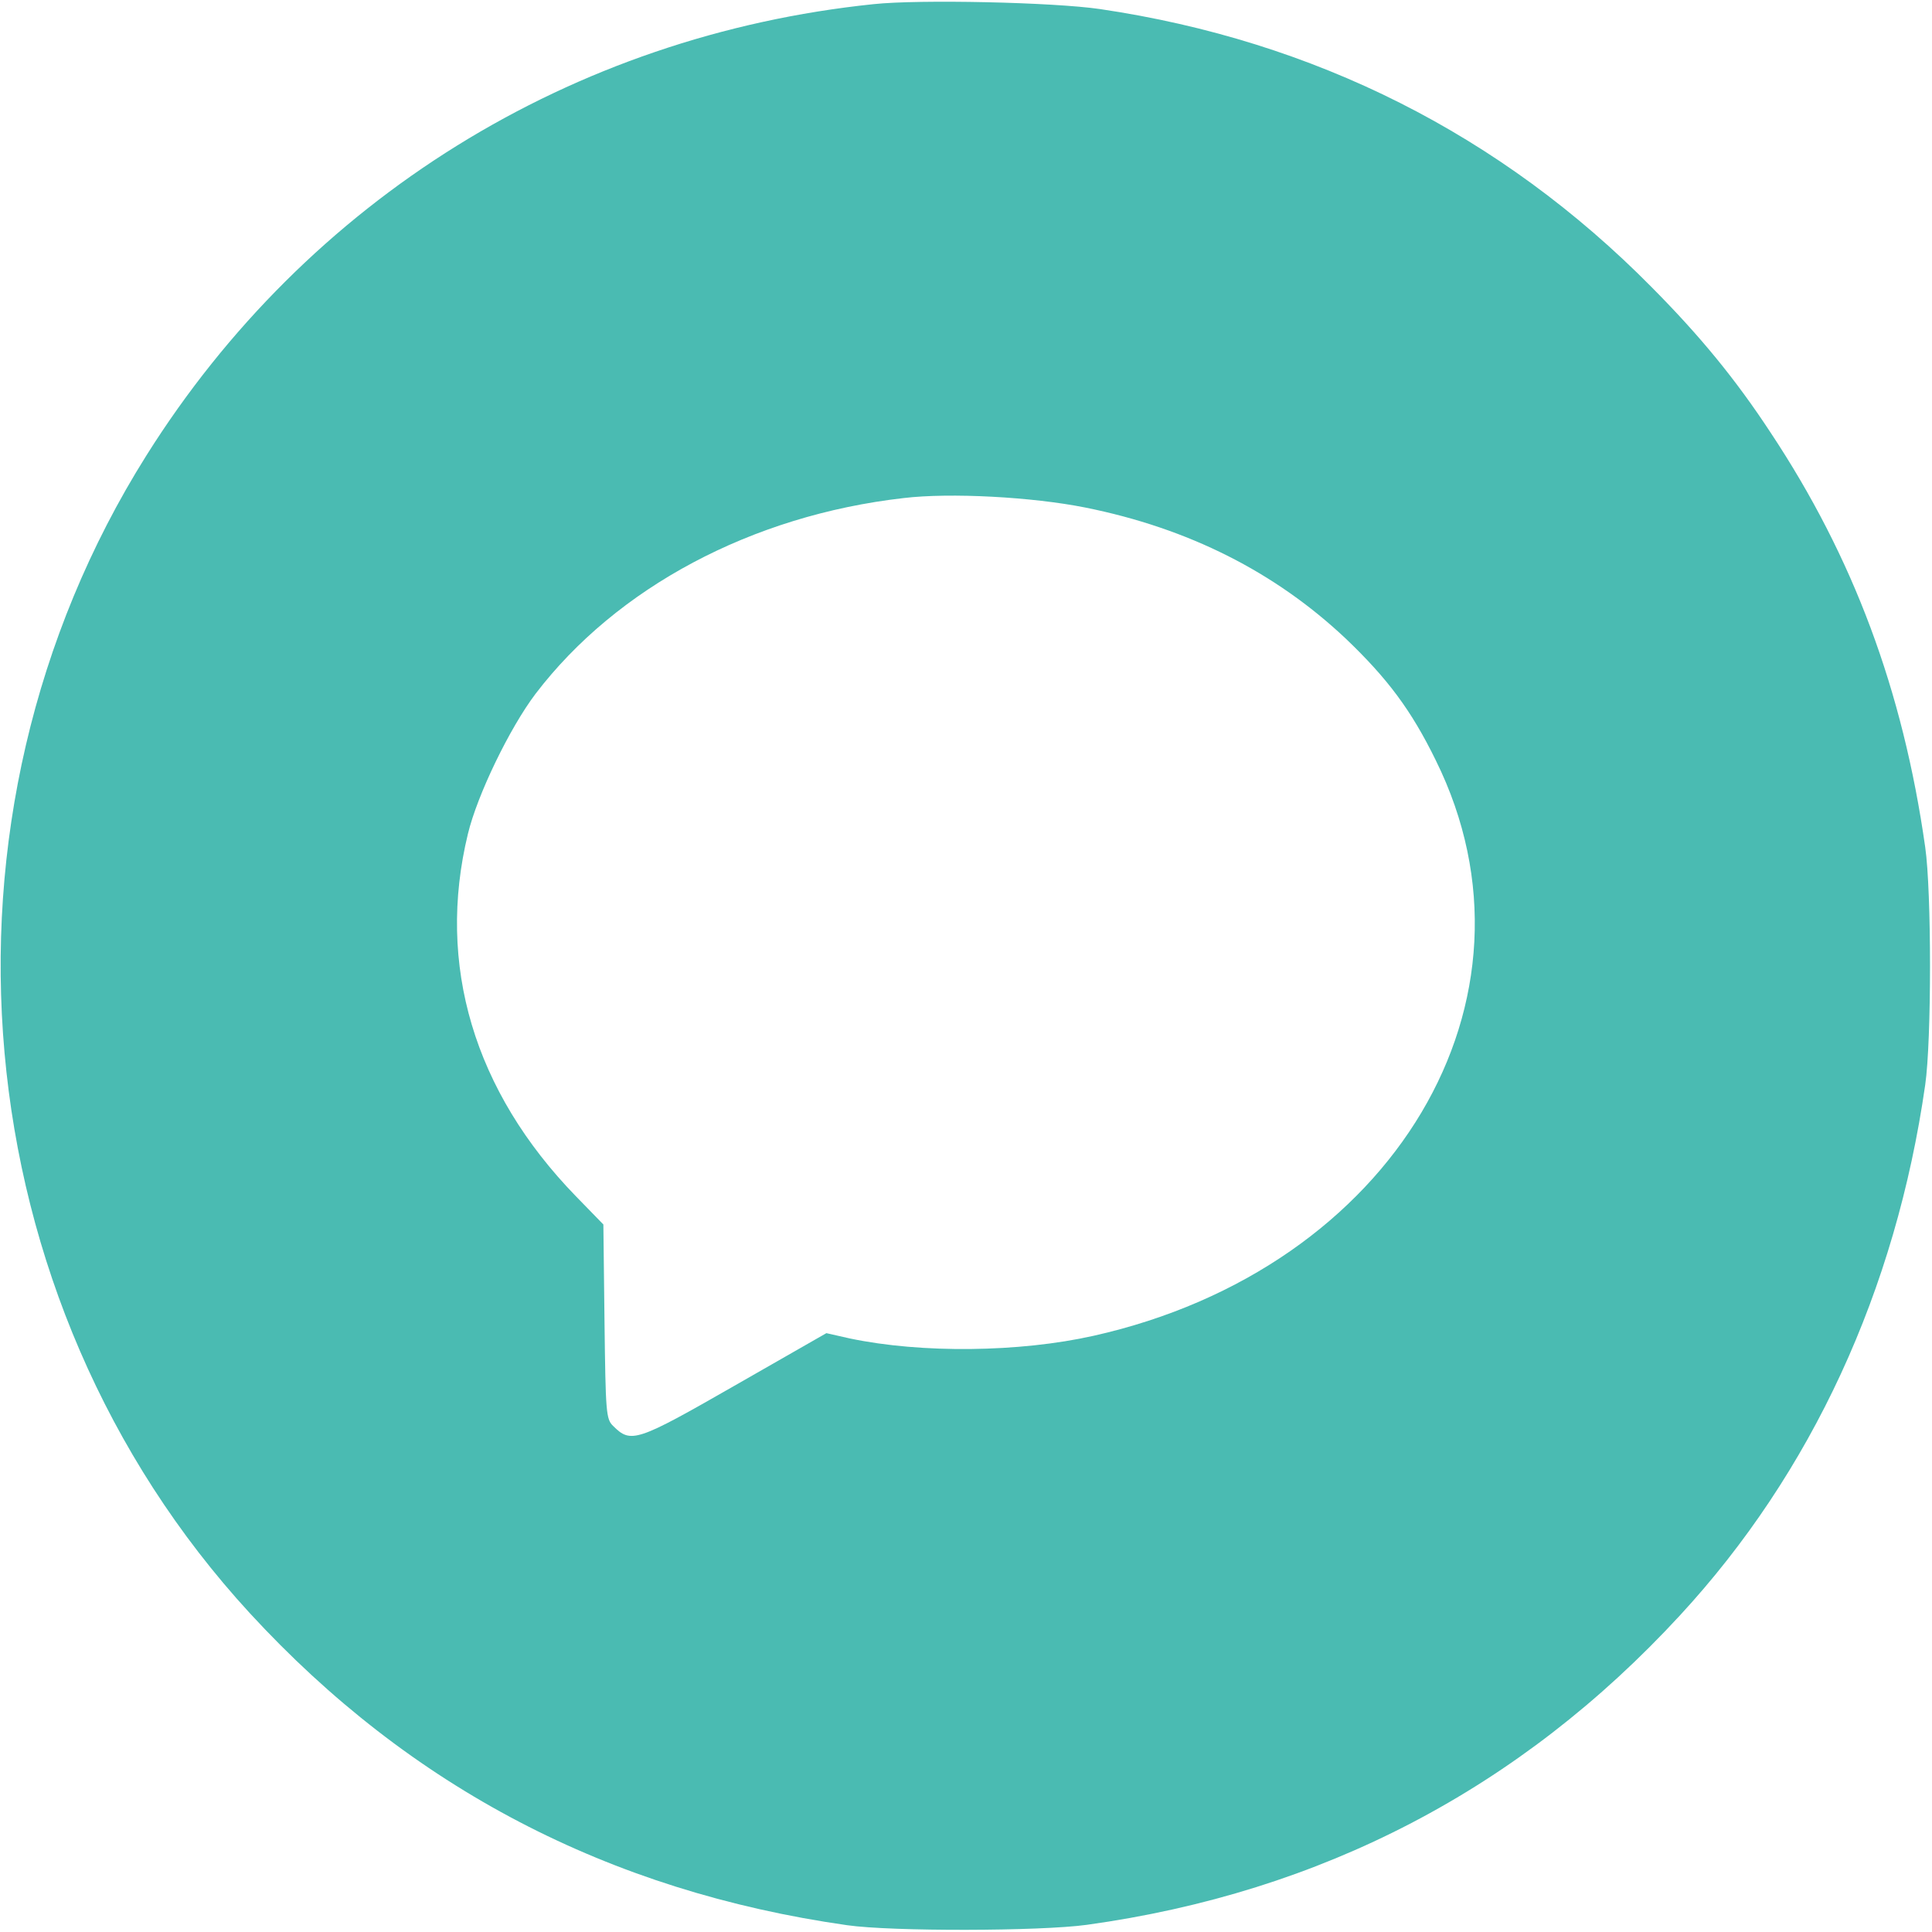
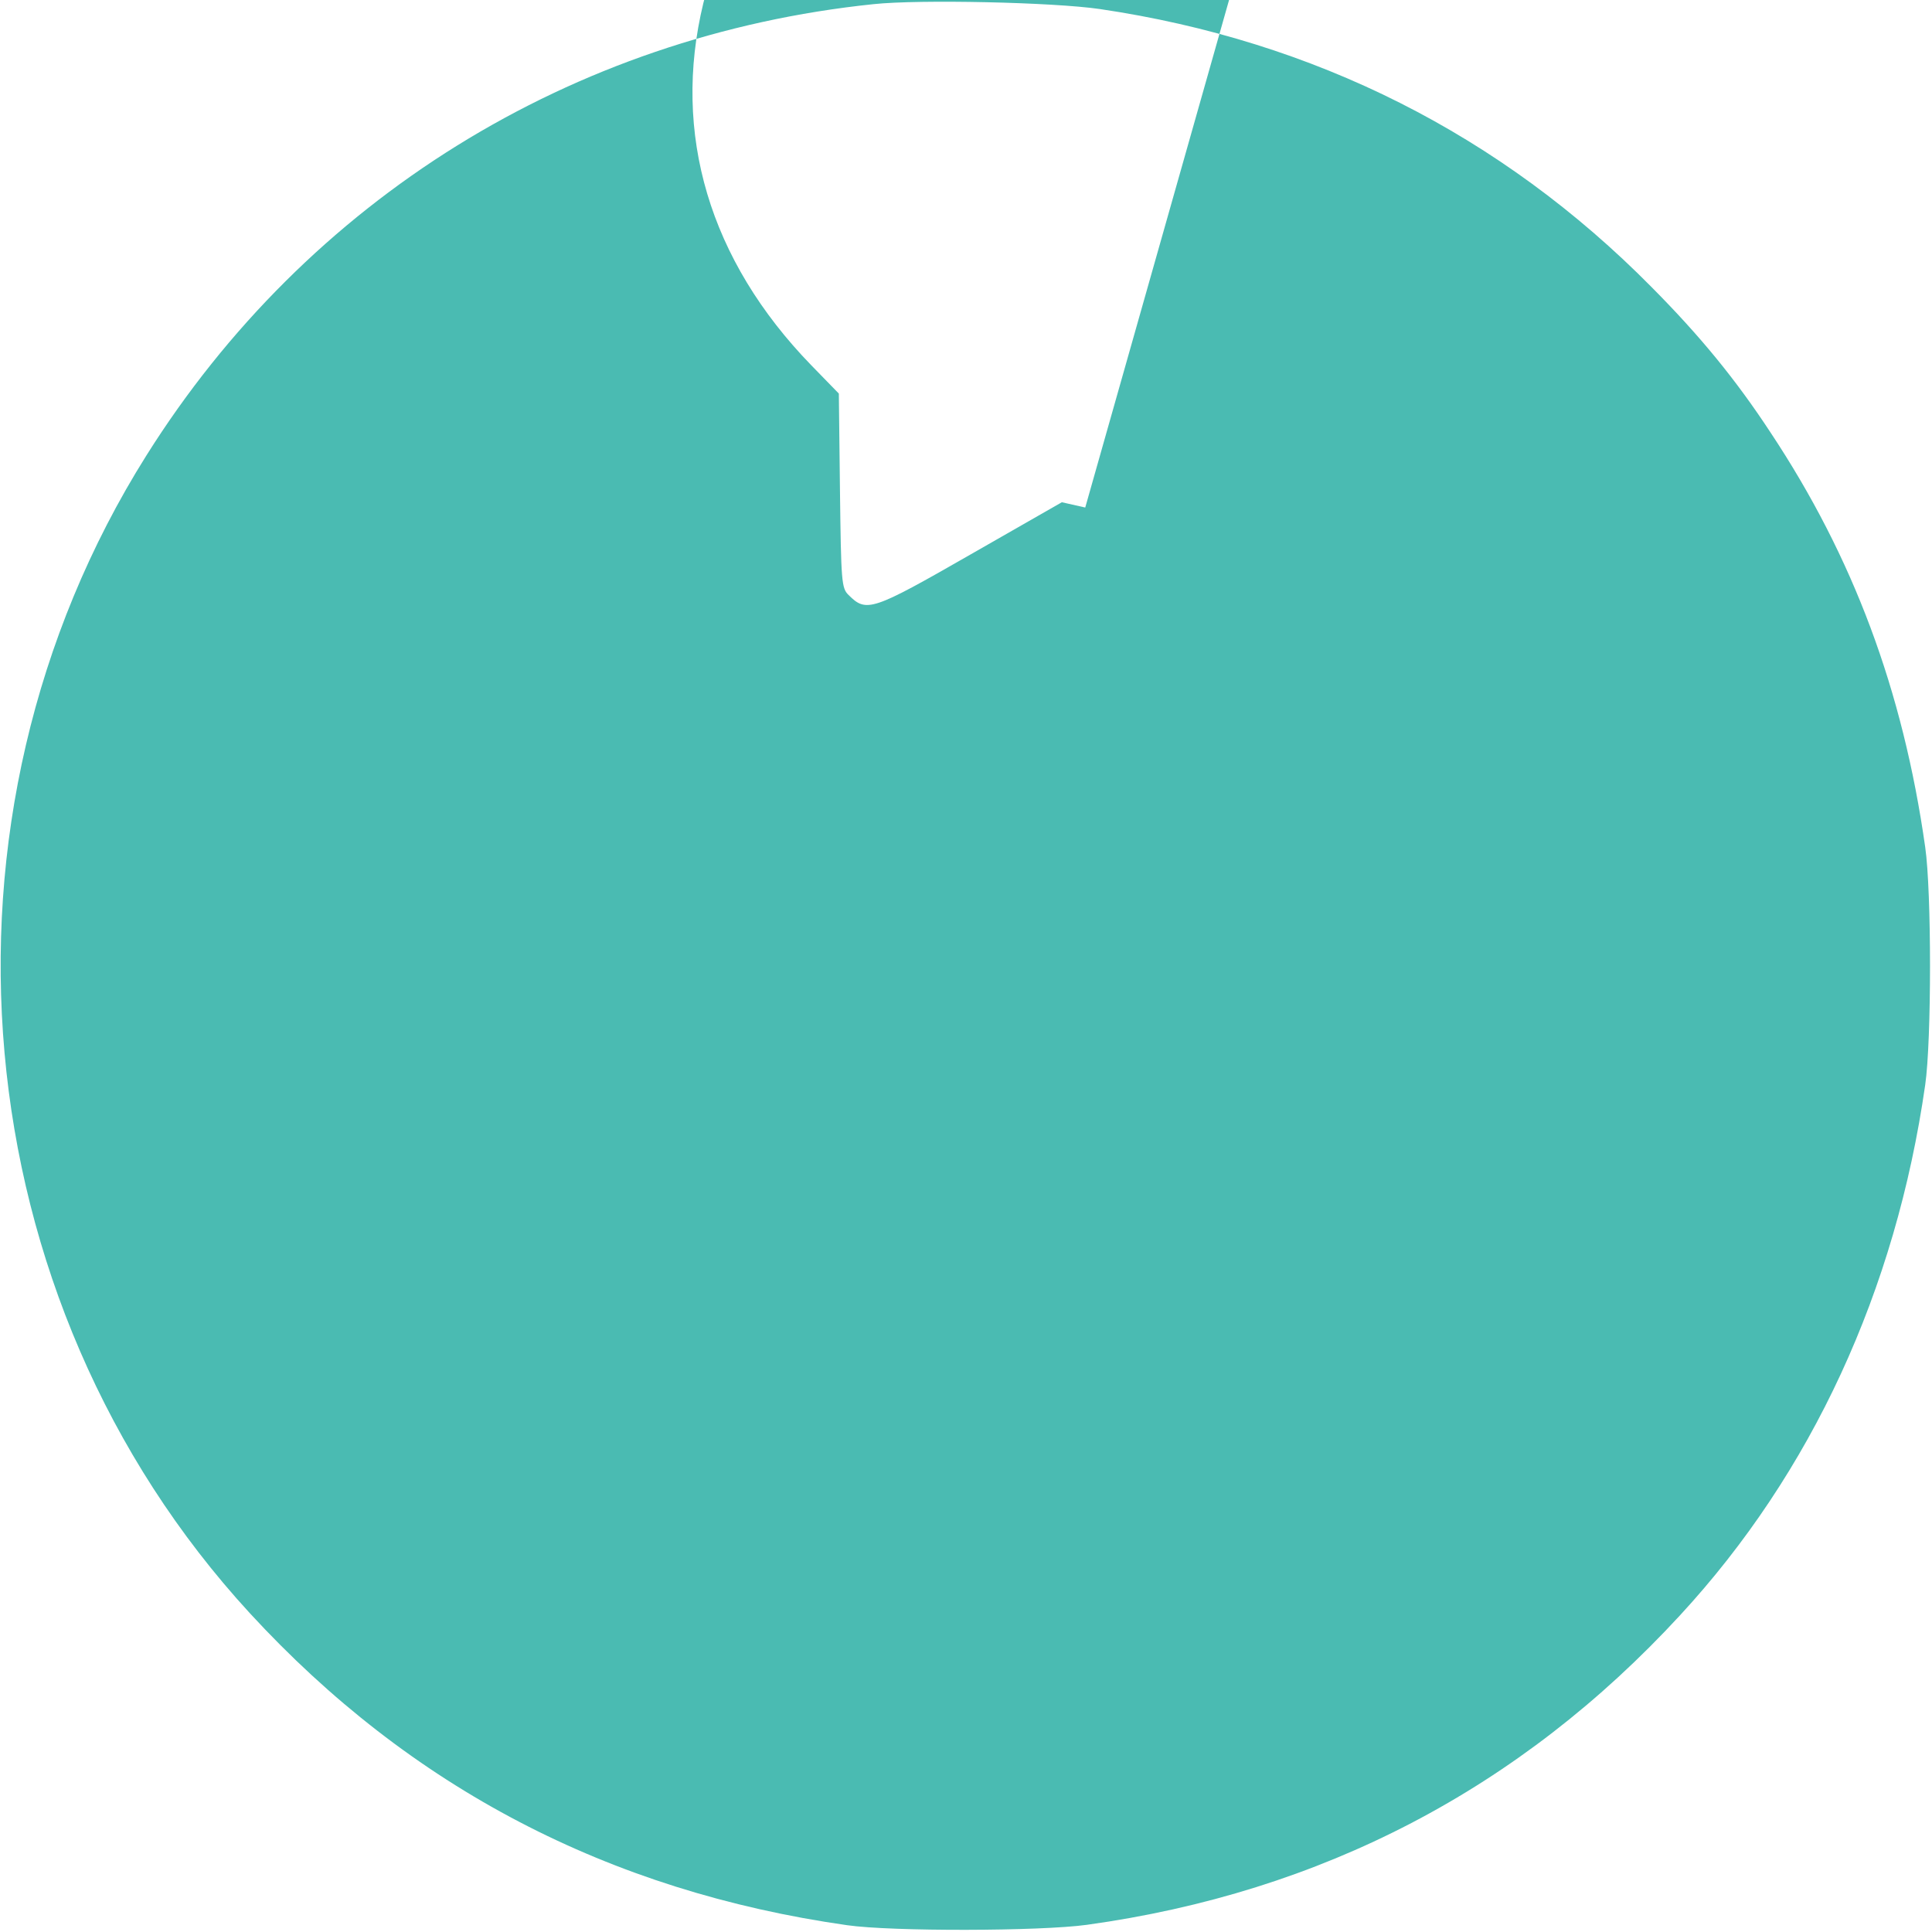
<svg xmlns="http://www.w3.org/2000/svg" version="1.0" width="682.667" height="682.667" viewBox="0 0 512 512">
-   <path d="M231.5 1.1c-80 8.3-150.1 51.8-192.7 119.6-60.4 96.1-49 223.7 27.4 306.8 42.5 46.2 95.1 73.7 158.3 82.7 11.9 1.7 51.2 1.6 63.5-.1 62.2-8.6 114.8-36 157.2-82 34.9-37.8 57.2-86.1 65-140.6 1.7-11.8 1.7-51.2 0-63-5.9-41.6-19.1-76.9-41-109.9-9.2-14-18.5-25.4-31.5-38.5-39.9-40.4-89.3-65.3-146.2-73.7-12.3-1.8-47.8-2.6-60-1.3m56.1 133.4c27.4 5.5 50.3 17.1 69 34.7 11.1 10.6 17.4 19 23.9 32.3 31.3 63.3-11.2 134.7-90.7 152.5-19.6 4.4-45.6 4.7-64.6.7l-6.2-1.4-24.3 13.9c-26 14.9-27.5 15.4-32.2 10.7-1.9-1.8-2-3.5-2.3-27.7l-.3-25.7-7.3-7.5c-27-27.8-37-61.4-28.6-96 2.5-10.4 11.1-28.1 17.9-37.1 21.5-28.2 57.3-47.3 97.5-51.9 12.4-1.5 34.2-.3 48.2 2.5" fill="#4ABBB2" />
+   <path d="M231.5 1.1c-80 8.3-150.1 51.8-192.7 119.6-60.4 96.1-49 223.7 27.4 306.8 42.5 46.2 95.1 73.7 158.3 82.7 11.9 1.7 51.2 1.6 63.5-.1 62.2-8.6 114.8-36 157.2-82 34.9-37.8 57.2-86.1 65-140.6 1.7-11.8 1.7-51.2 0-63-5.9-41.6-19.1-76.9-41-109.9-9.2-14-18.5-25.4-31.5-38.5-39.9-40.4-89.3-65.3-146.2-73.7-12.3-1.8-47.8-2.6-60-1.3m56.1 133.4l-6.2-1.4-24.3 13.9c-26 14.9-27.5 15.4-32.2 10.7-1.9-1.8-2-3.5-2.3-27.7l-.3-25.7-7.3-7.5c-27-27.8-37-61.4-28.6-96 2.5-10.4 11.1-28.1 17.9-37.1 21.5-28.2 57.3-47.3 97.5-51.9 12.4-1.5 34.2-.3 48.2 2.5" fill="#4ABBB2" />
</svg>